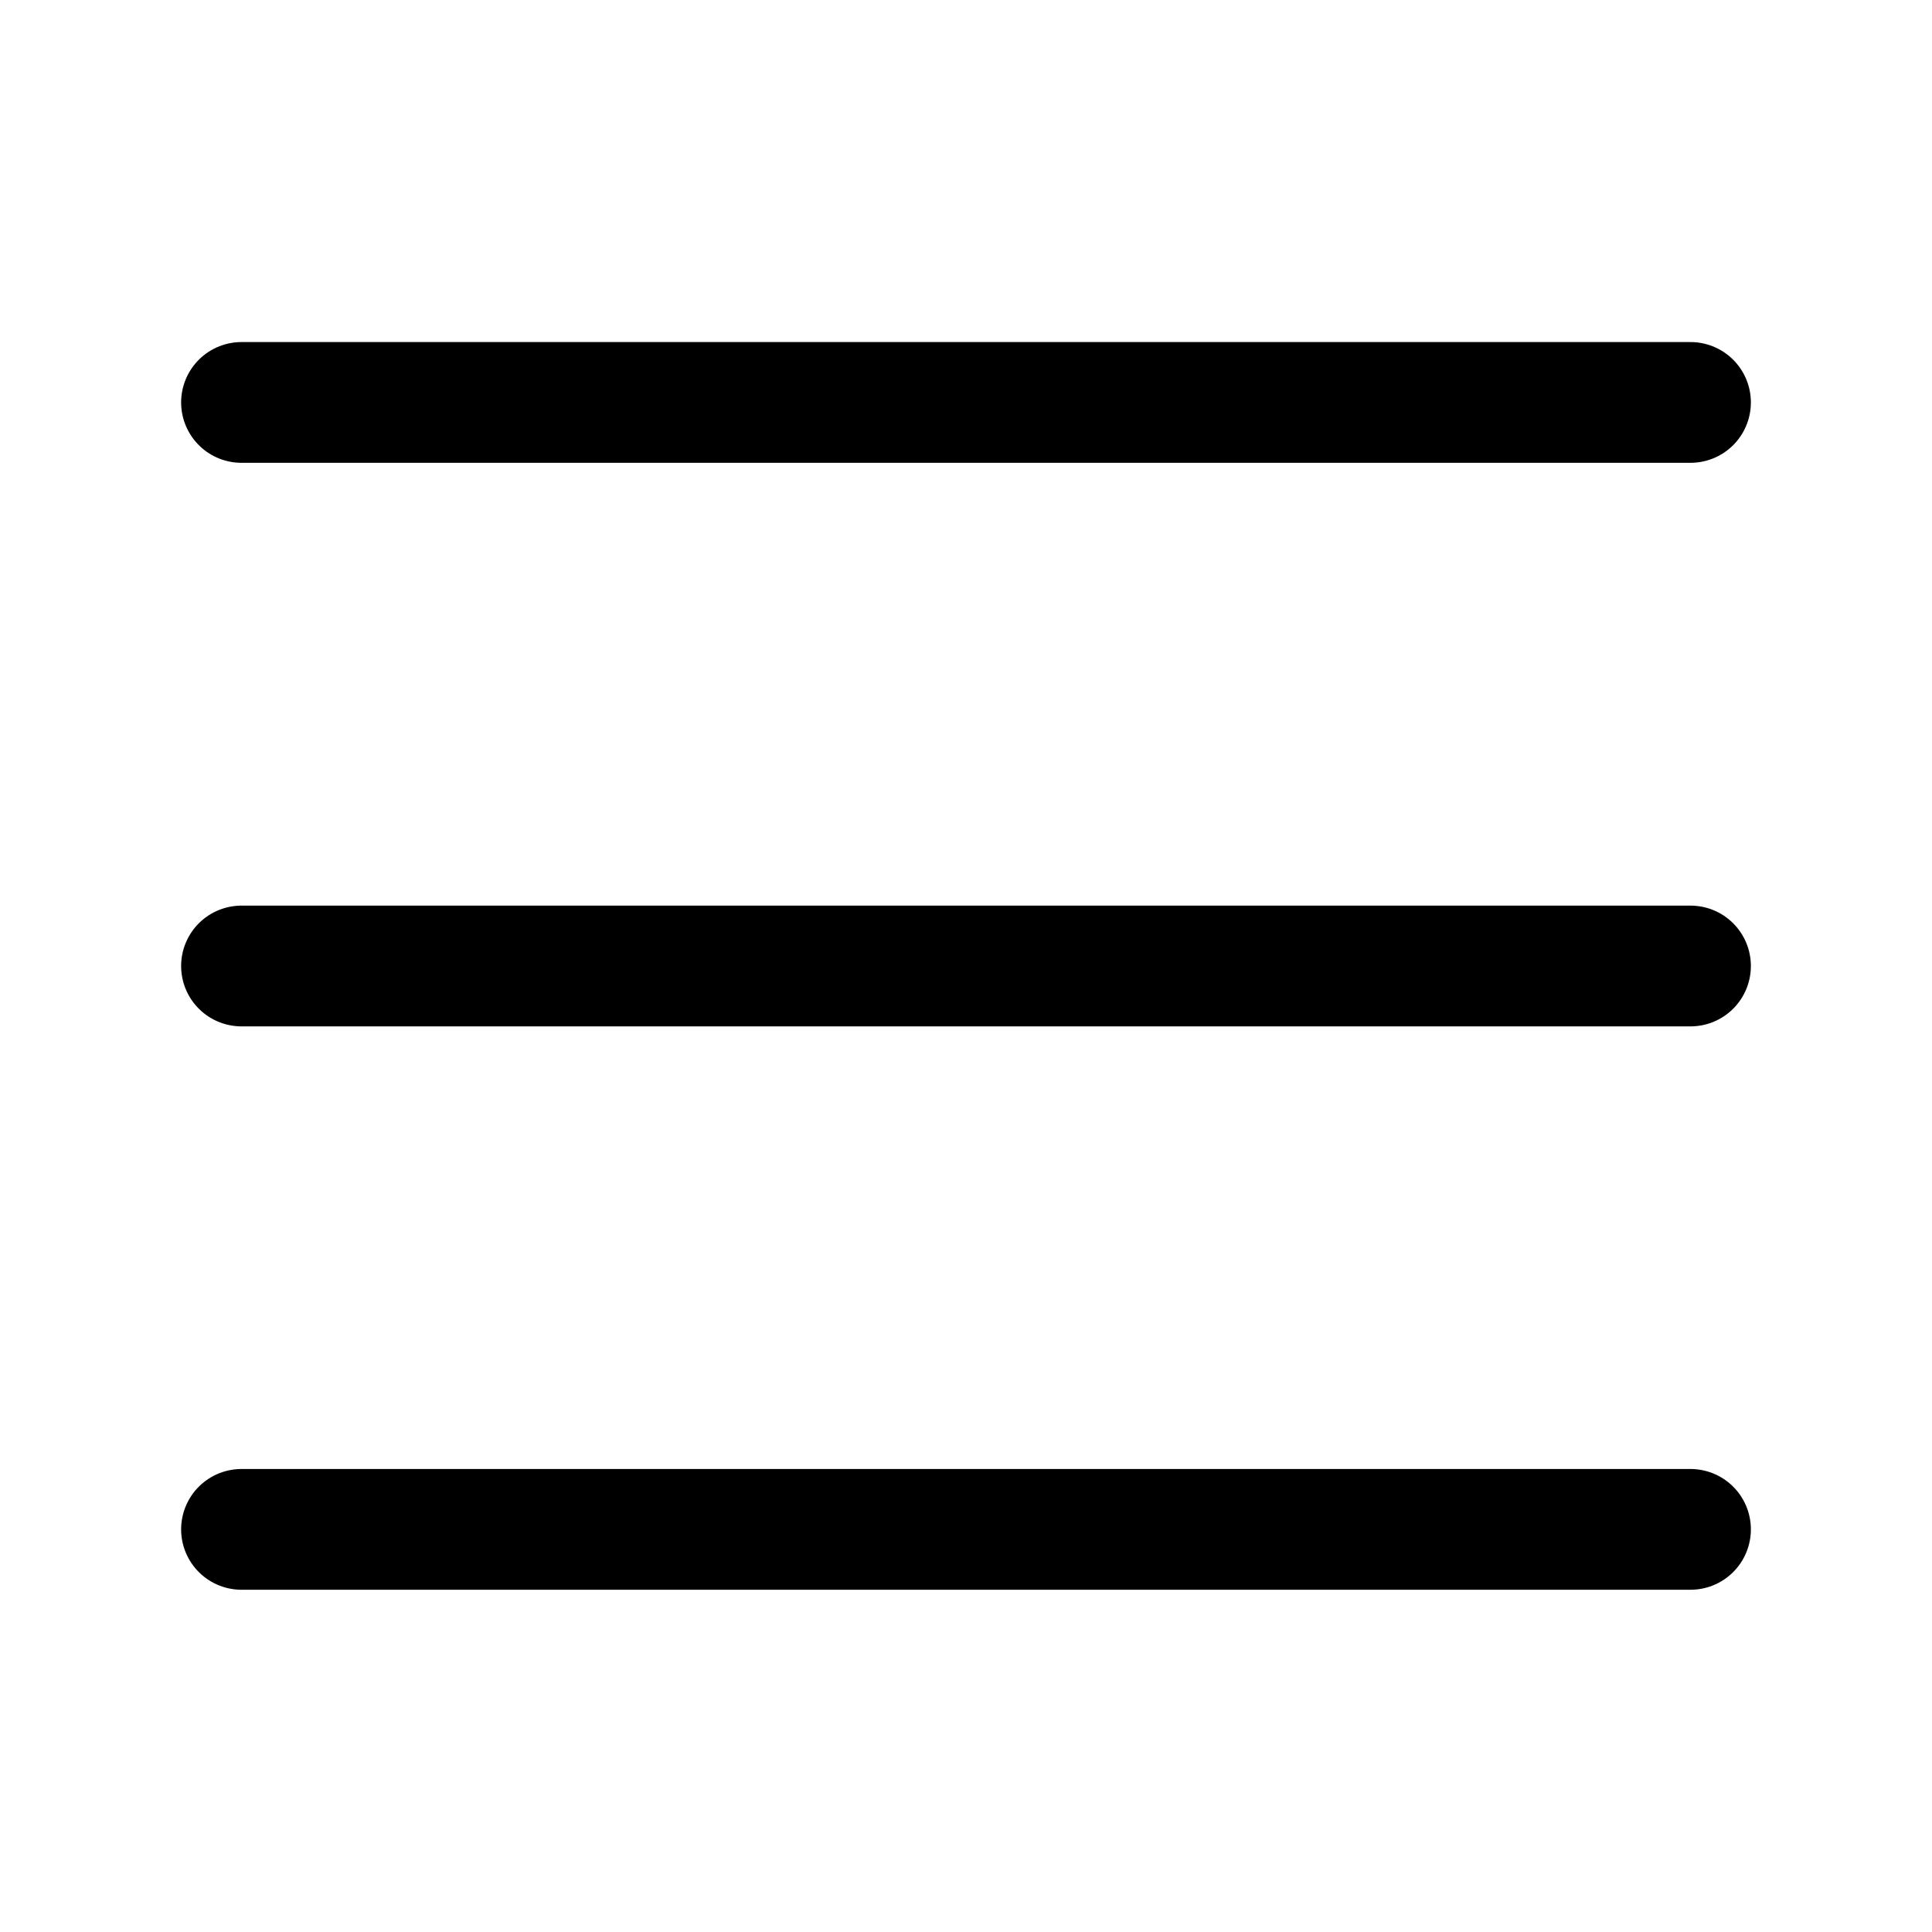
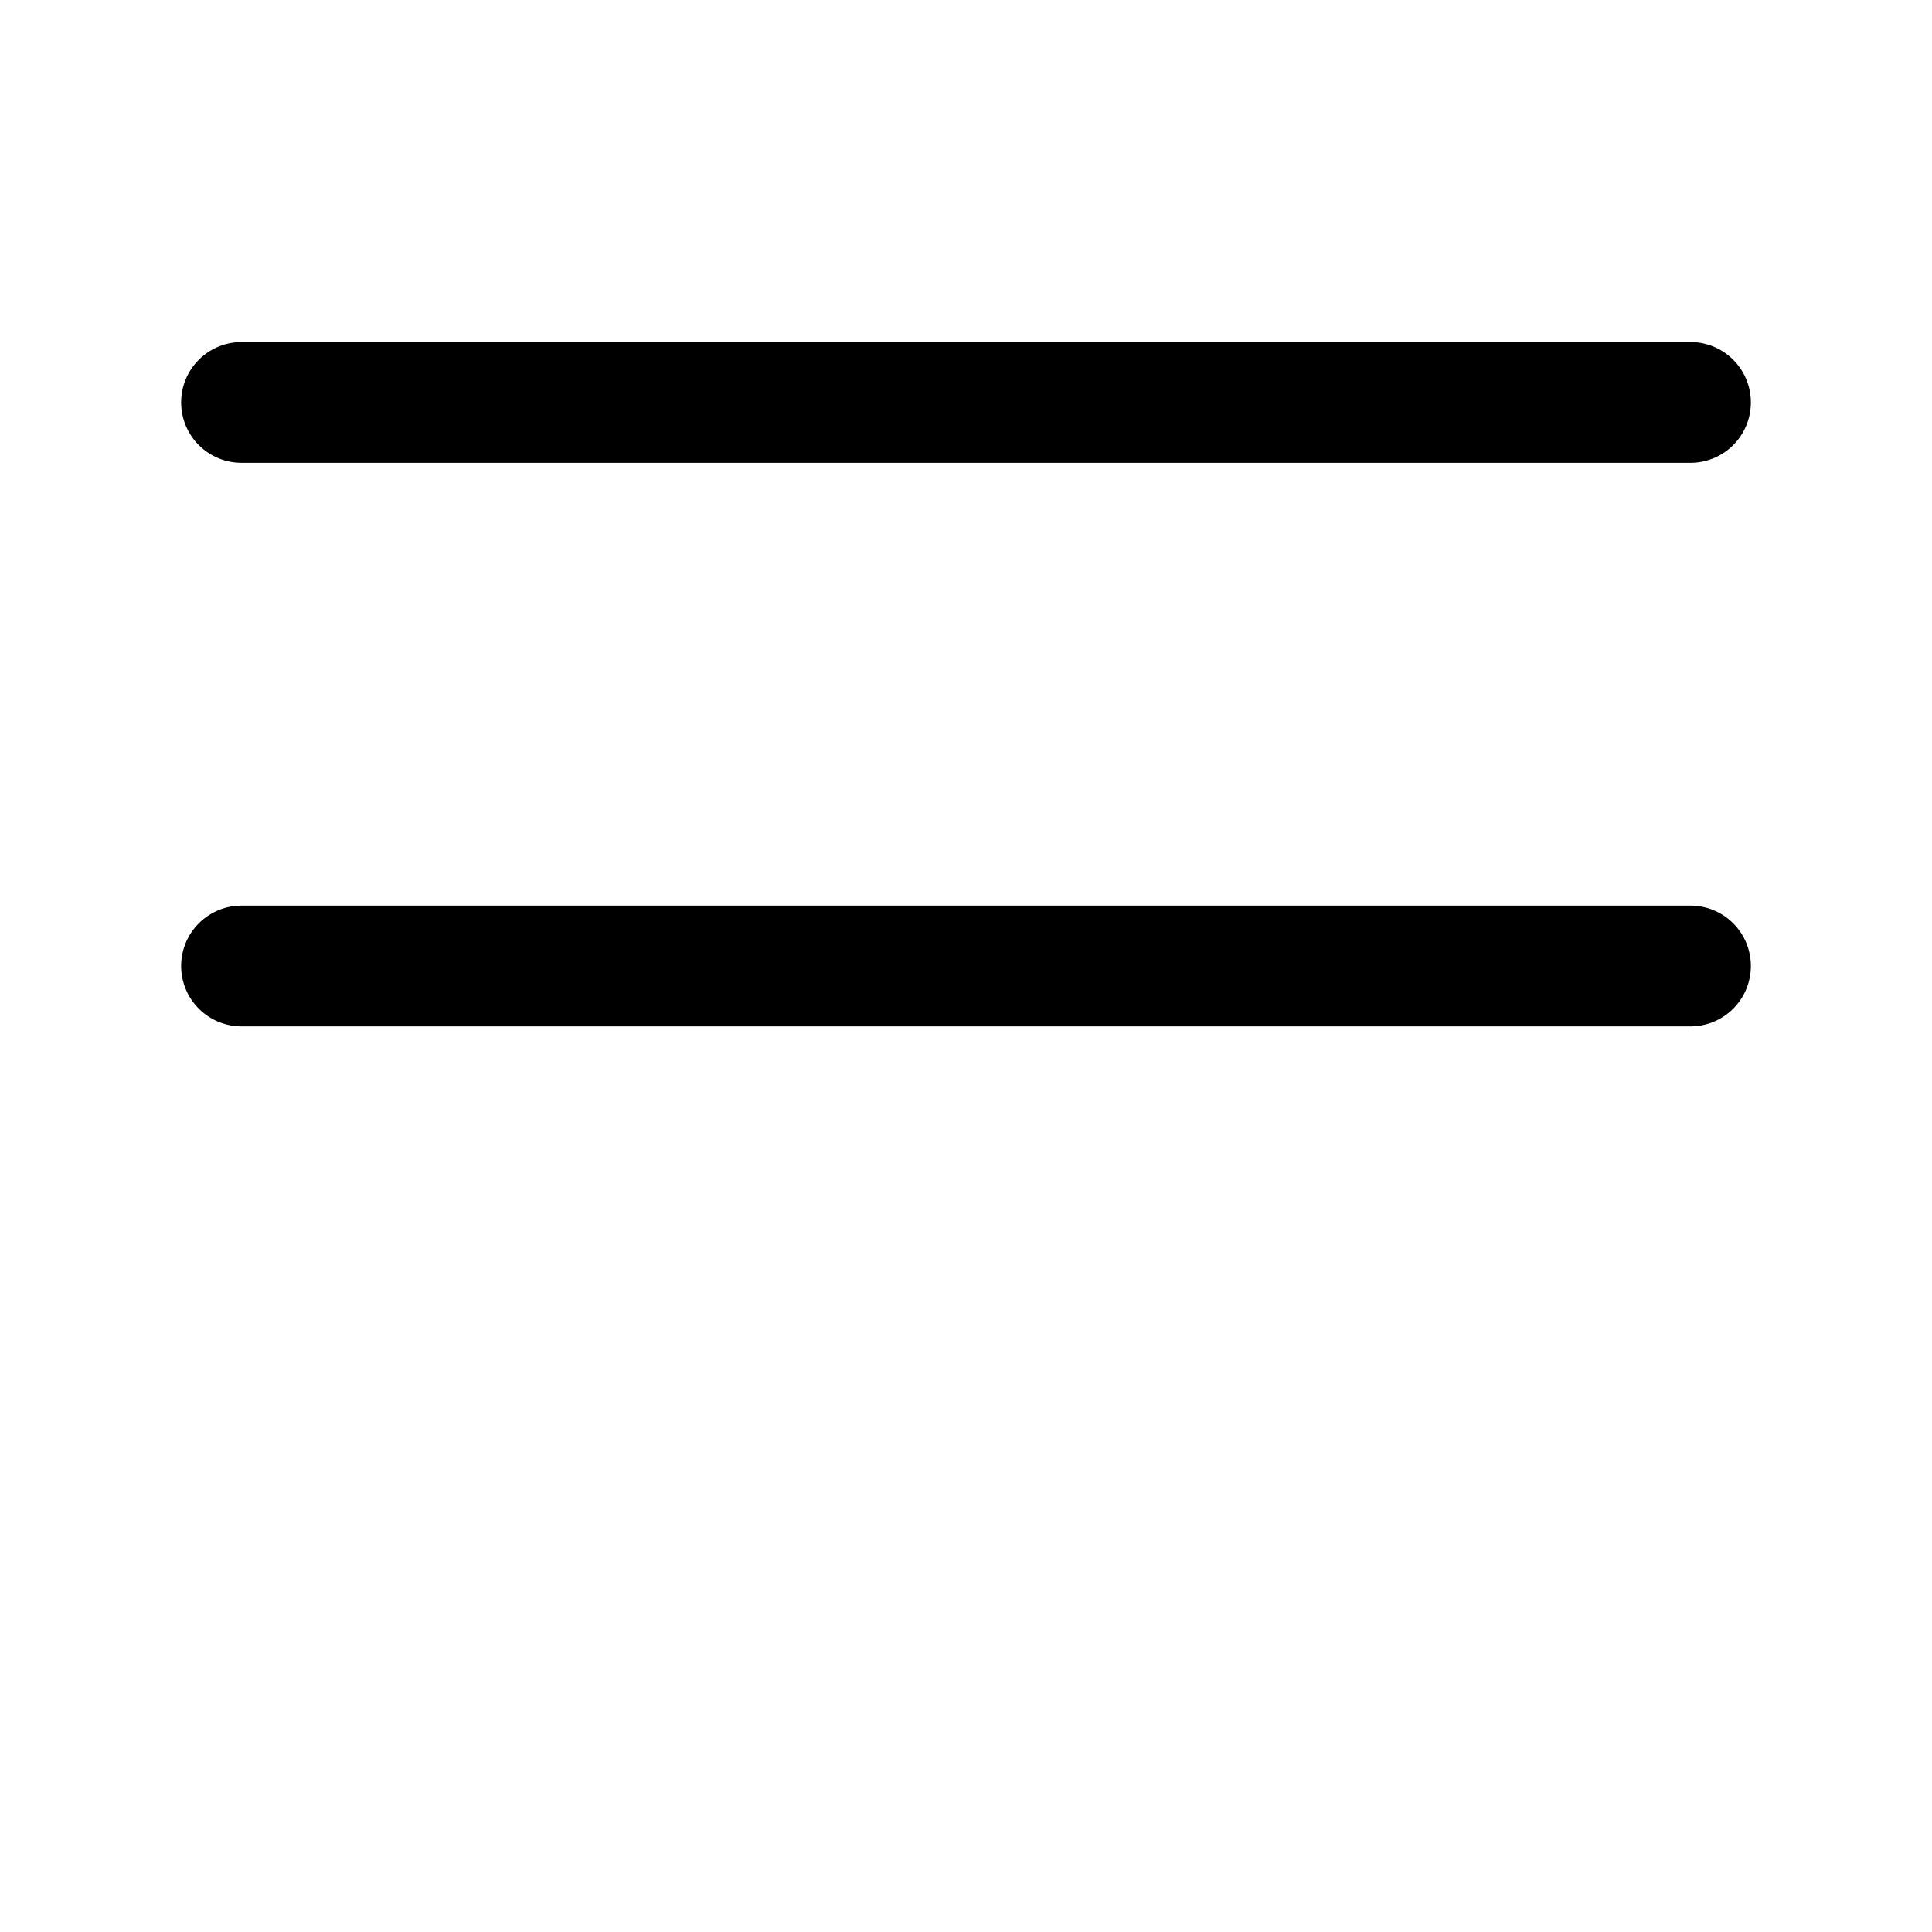
<svg xmlns="http://www.w3.org/2000/svg" width="20" height="20" viewBox="0 0 20 20" fill="none">
  <g id="Menu">
-     <path id="Vector" d="M2.5 4.166H17.5M2.5 10H17.5M2.5 15.832H17.5" stroke="black" stroke-width="1.25" stroke-linecap="round" stroke-linejoin="round" />
+     <path id="Vector" d="M2.5 4.166H17.5M2.5 10H17.5M2.5 15.832" stroke="black" stroke-width="1.25" stroke-linecap="round" stroke-linejoin="round" />
  </g>
</svg>